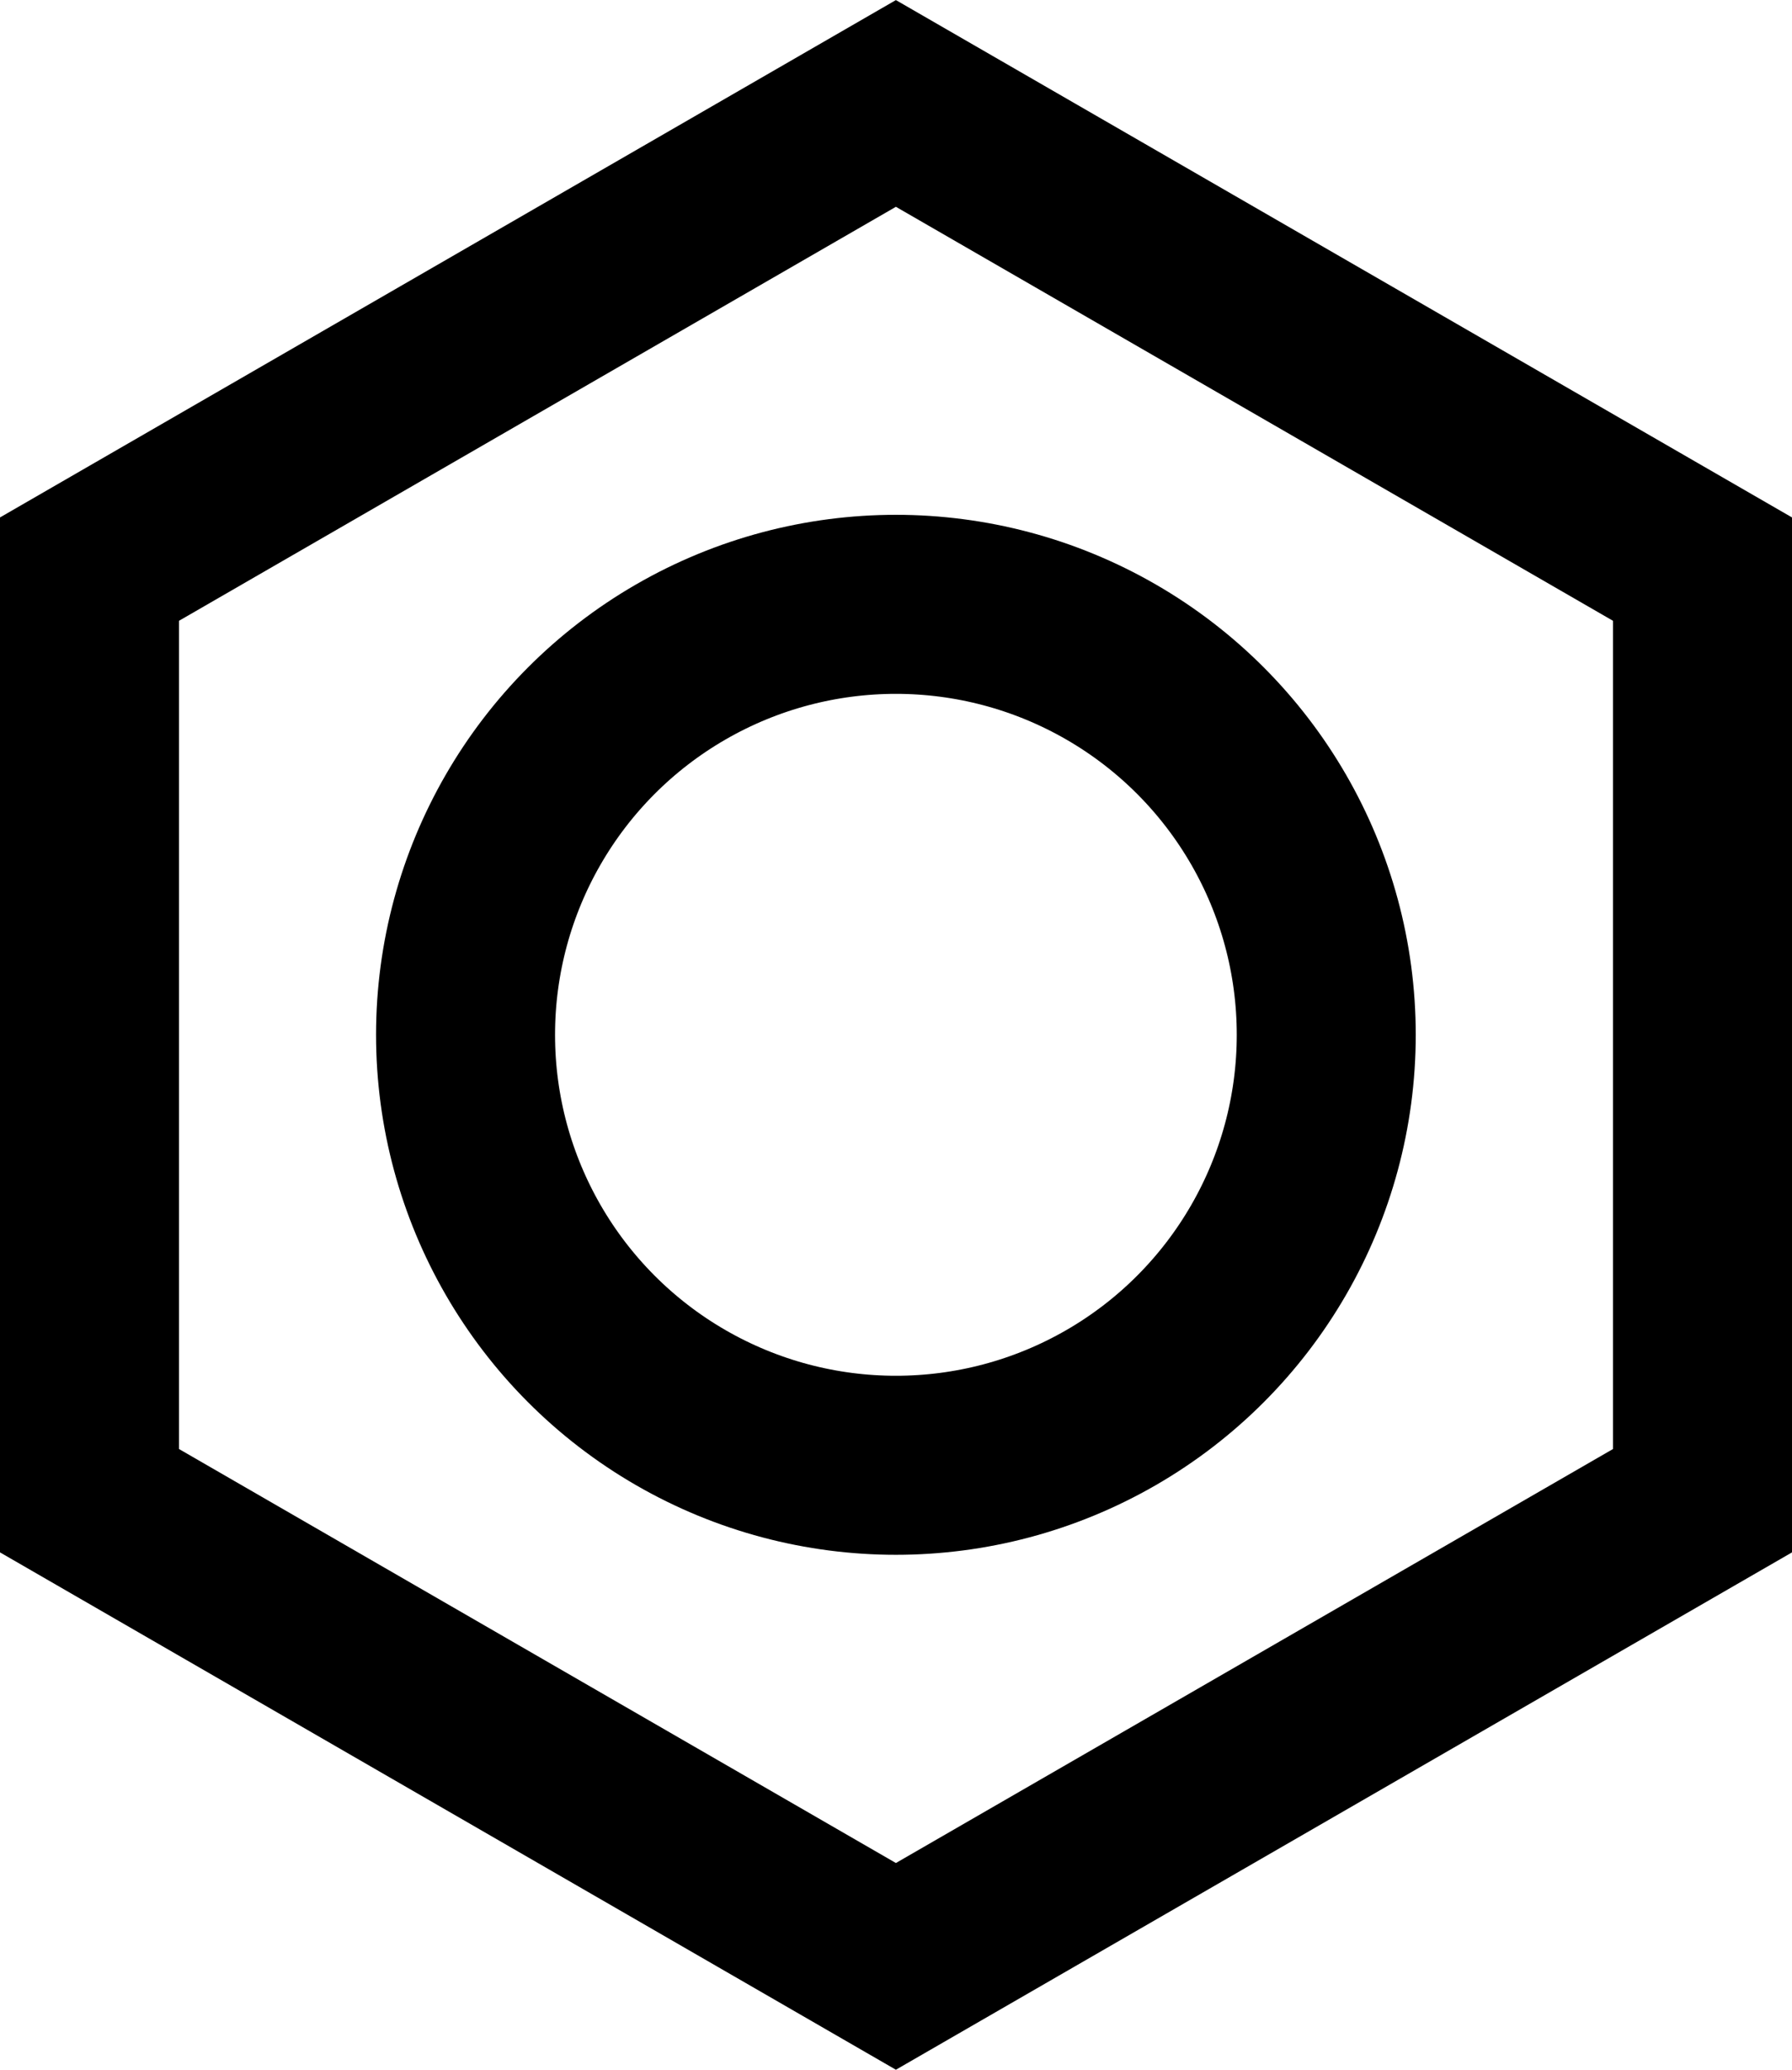
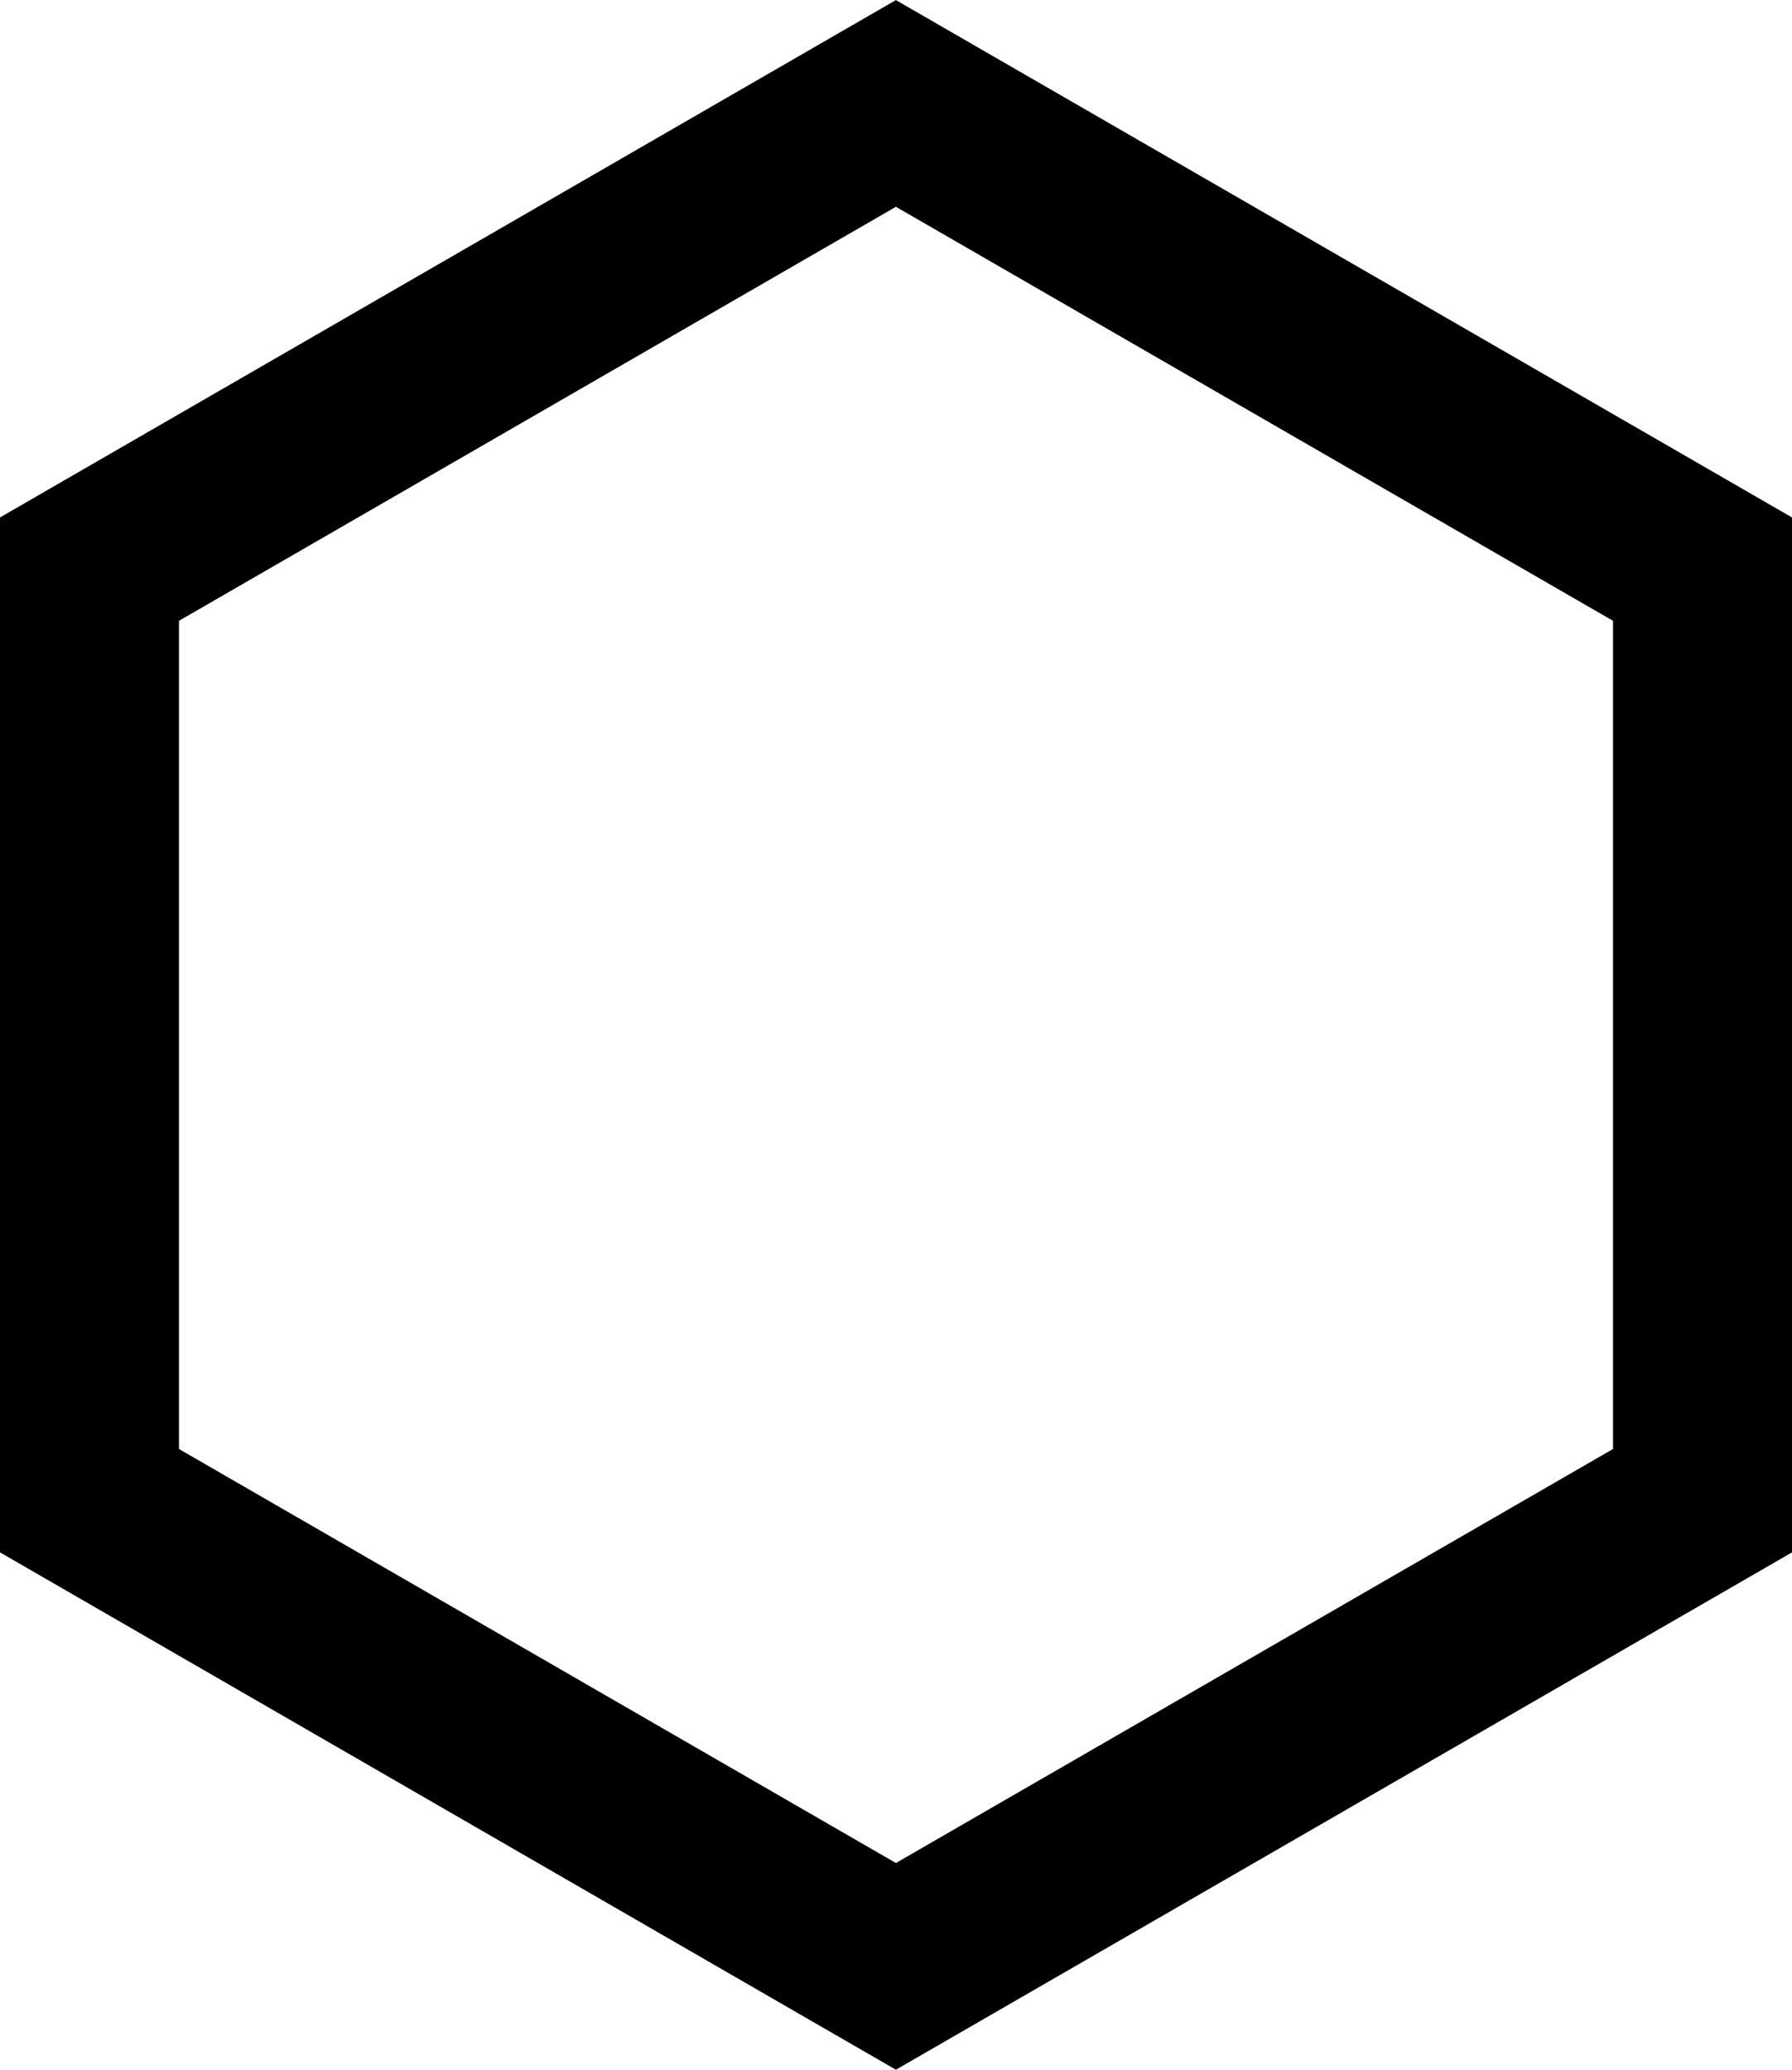
<svg xmlns="http://www.w3.org/2000/svg" viewBox="0 0 90.11 104.05">
  <defs>
    <style>.d{fill:none;stroke:#000;stroke-miterlimit:10;stroke-width:9px;}</style>
  </defs>
  <g id="a" />
  <g id="b">
    <g id="c">
      <g>
        <polygon class="d" points="85.61 28.61 45.05 5.2 4.5 28.61 4.5 75.44 45.05 98.85 85.61 75.44 85.61 28.61" />
-         <circle class="d" cx="45.05" cy="52.02" r="21.64" />
      </g>
    </g>
  </g>
</svg>